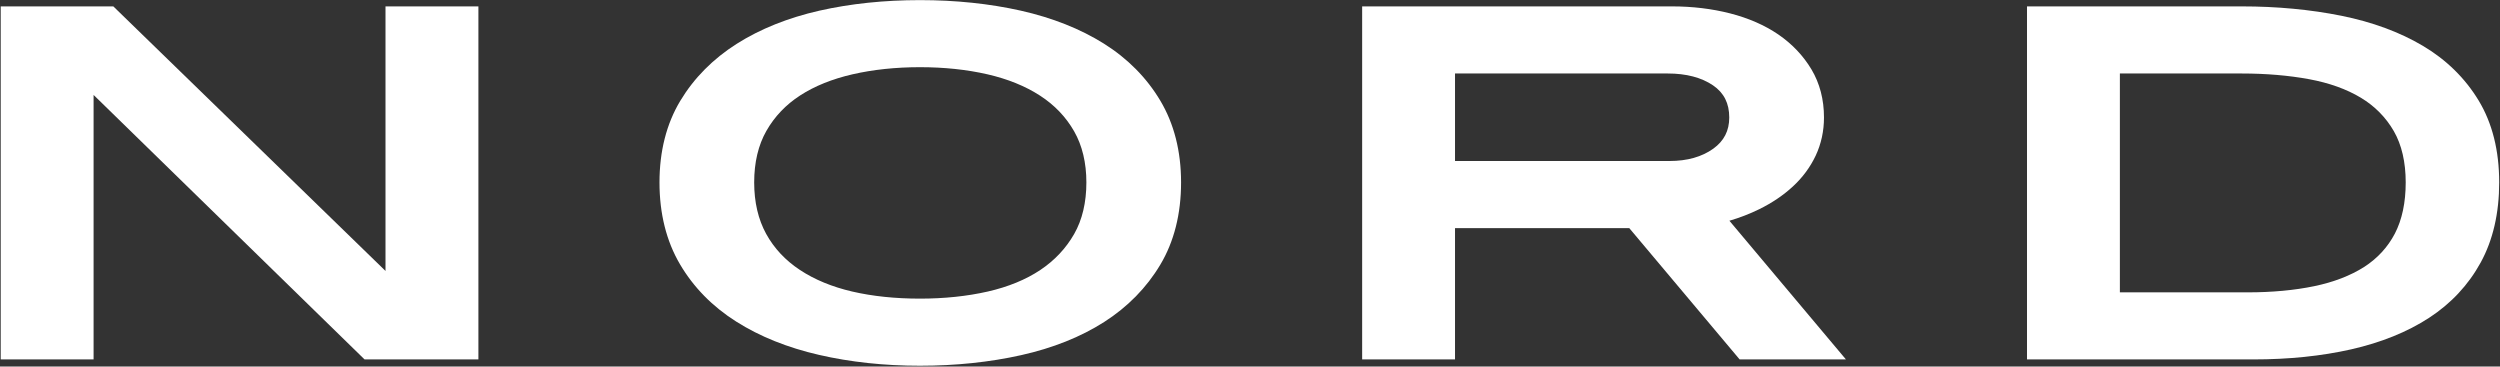
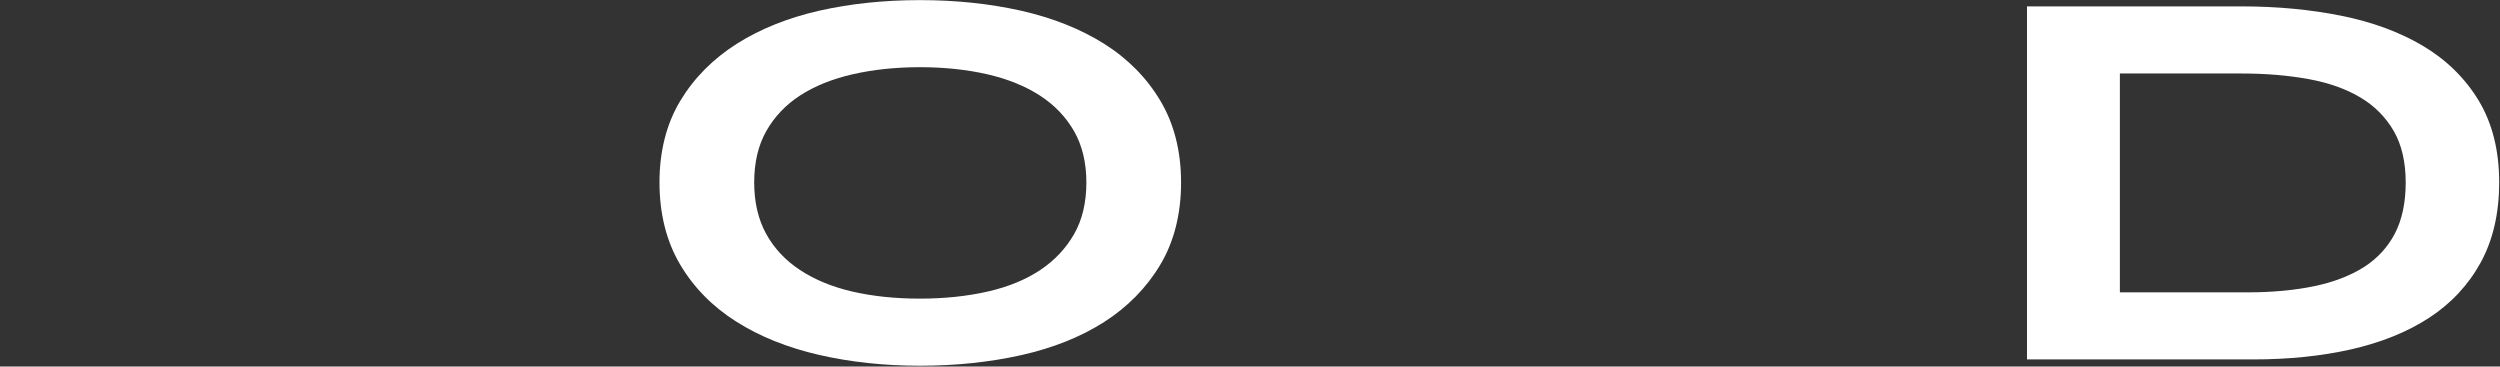
<svg xmlns="http://www.w3.org/2000/svg" fill="none" viewBox="0 0 2094 307" height="307" width="2094">
  <rect x="0" y="0" width="2094" height="307" fill="#333333" stroke="none" />
-   <path fill="white" d="M400.714 5.349V301.056H305.357L78.388 79.519L78.388 301.056H0.603L0.603 5.349L94.911 5.349L322.899 226.947V5.349L400.714 5.349Z" />
  <path fill="white" d="M971.842 84.259C966.114 74.657 959.248 65.815 951.331 57.824C943.445 49.863 934.449 42.692 924.493 36.463C904.792 24.127 881.432 14.89 855.074 8.935C828.896 3.07 800.468 0.093 770.572 0.093C740.675 0.093 712.338 3.07 686.31 8.935C660.101 14.89 636.802 24.218 617.13 36.676C597.219 49.286 581.297 65.36 569.812 84.441C558.237 103.675 552.389 126.677 552.389 152.808C552.389 178.909 558.147 201.971 569.542 221.326C580.847 240.56 596.68 256.725 616.621 269.334C636.322 281.823 659.681 291.212 686.04 297.258C712.248 303.305 740.675 306.343 770.572 306.343C800.468 306.343 828.986 303.366 855.314 297.471C881.882 291.546 905.242 282.218 924.793 269.729C944.524 257.12 960.357 240.985 971.842 221.751C983.417 202.396 989.264 179.182 989.264 152.808C989.264 126.707 983.417 103.645 971.842 84.259ZM770.572 250.131C749.971 250.131 730.9 248.156 713.867 244.206C697.075 240.317 682.291 234.24 669.997 226.096C657.882 218.136 648.376 207.957 641.719 195.863C635.092 183.8 631.704 169.307 631.704 152.808C631.704 136.035 635.152 121.511 641.929 109.631C648.766 97.629 658.272 87.662 670.207 79.944C682.351 72.075 697.135 66.119 714.107 62.23C731.319 58.28 750.331 56.274 770.572 56.274C790.813 56.274 809.824 58.28 827.037 62.23C844.009 66.119 858.853 72.135 871.177 80.127C883.292 87.966 892.887 98.023 899.724 110.026C906.501 121.937 909.95 136.339 909.95 152.808C909.95 169.55 906.501 184.104 899.724 195.985C892.857 208.017 883.351 218.136 871.387 226.127C859.242 234.24 844.399 240.317 827.307 244.206C809.914 248.156 790.813 250.131 770.572 250.131Z" />
-   <path fill="white" d="M1448.54 184.894C1457.24 182.342 1465.6 179.121 1473.46 175.262C1484.14 170.036 1493.61 163.655 1501.62 156.271C1509.8 148.766 1516.25 140.046 1520.84 130.323C1525.43 120.508 1527.77 109.782 1527.77 98.418C1527.77 83.347 1524.23 69.765 1517.24 58.067C1510.37 46.581 1501.02 36.767 1489.5 28.867C1478.11 21.088 1464.52 15.163 1449.14 11.213C1433.94 7.324 1417.57 5.349 1400.5 5.349L1140.94 5.349V301.056H1218.72V191.062H1364.67L1457.12 301.056H1546.15L1448.54 184.894ZM1398.46 134.85H1218.72V61.561L1396.94 61.561C1412.38 61.561 1425.15 64.904 1434.87 71.528C1443.98 77.757 1448.42 86.538 1448.42 98.418C1448.42 109.509 1444.04 118.077 1435.02 124.549C1425.48 131.386 1413.19 134.85 1398.46 134.85Z" />
  <path fill="white" d="M2089 115.586C2086.12 104.131 2081.83 93.648 2076.13 84.228C2064.8 65.511 2049.09 50.076 2029.48 38.438C2010.1 26.922 1987.07 18.415 1961.05 13.188C1935.23 7.992 1907.19 5.349 1877.68 5.349L1697.82 5.349V301.056H1887.4C1916.97 301.056 1944.55 298.23 1969.35 292.609C1994.39 286.927 2016.34 278.085 2034.51 266.265C2052.92 254.294 2067.5 238.706 2077.78 219.958C2088.1 201.18 2093.32 178.574 2093.32 152.808C2093.32 139.499 2091.88 127.041 2089 115.586ZM1882.81 244.874H1775.61V61.561L1877.68 61.561C1898.01 61.561 1917 63.172 1934.12 66.332C1950.91 69.431 1965.48 74.657 1977.45 81.859C1989.14 88.908 1998.44 98.327 2005.07 109.843C2011.66 121.329 2015.02 135.792 2015.02 152.808C2015.02 169.641 2011.96 184.013 2005.97 195.59C2000 207.045 1991.3 216.495 1980.15 223.635C1968.66 230.927 1954.63 236.336 1938.35 239.709C1921.79 243.142 1903.08 244.874 1882.81 244.874Z" />
</svg>